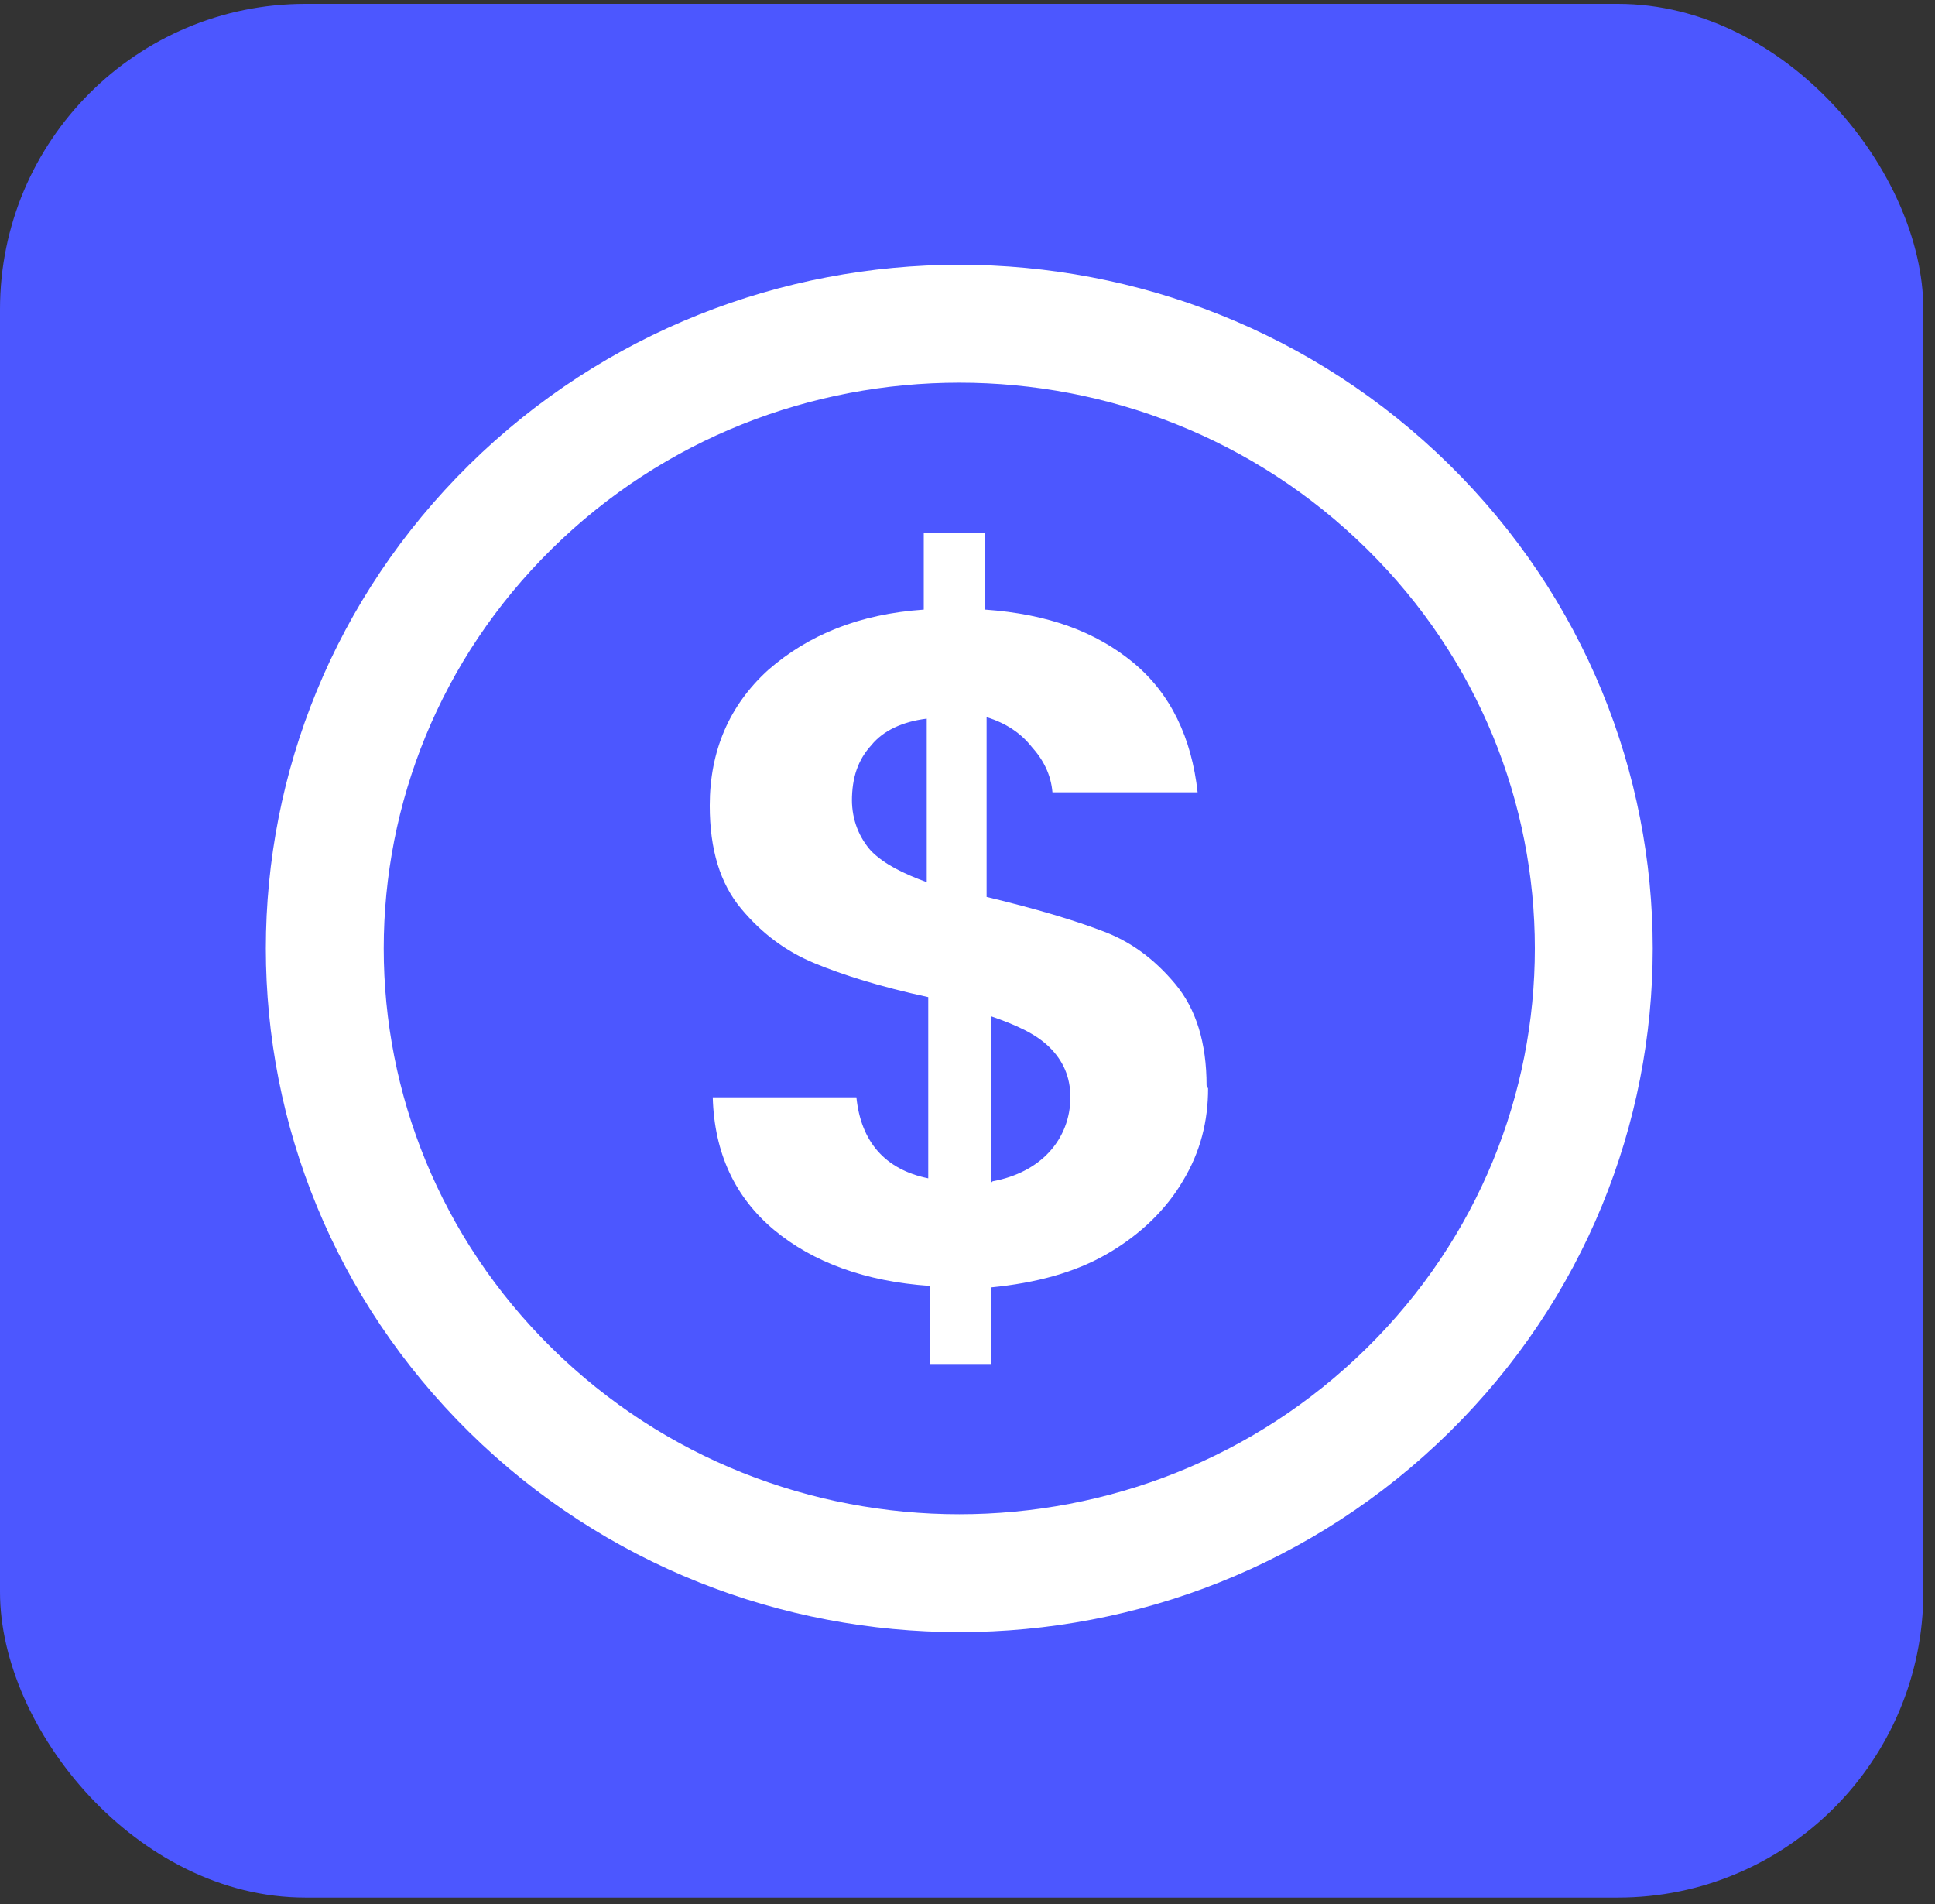
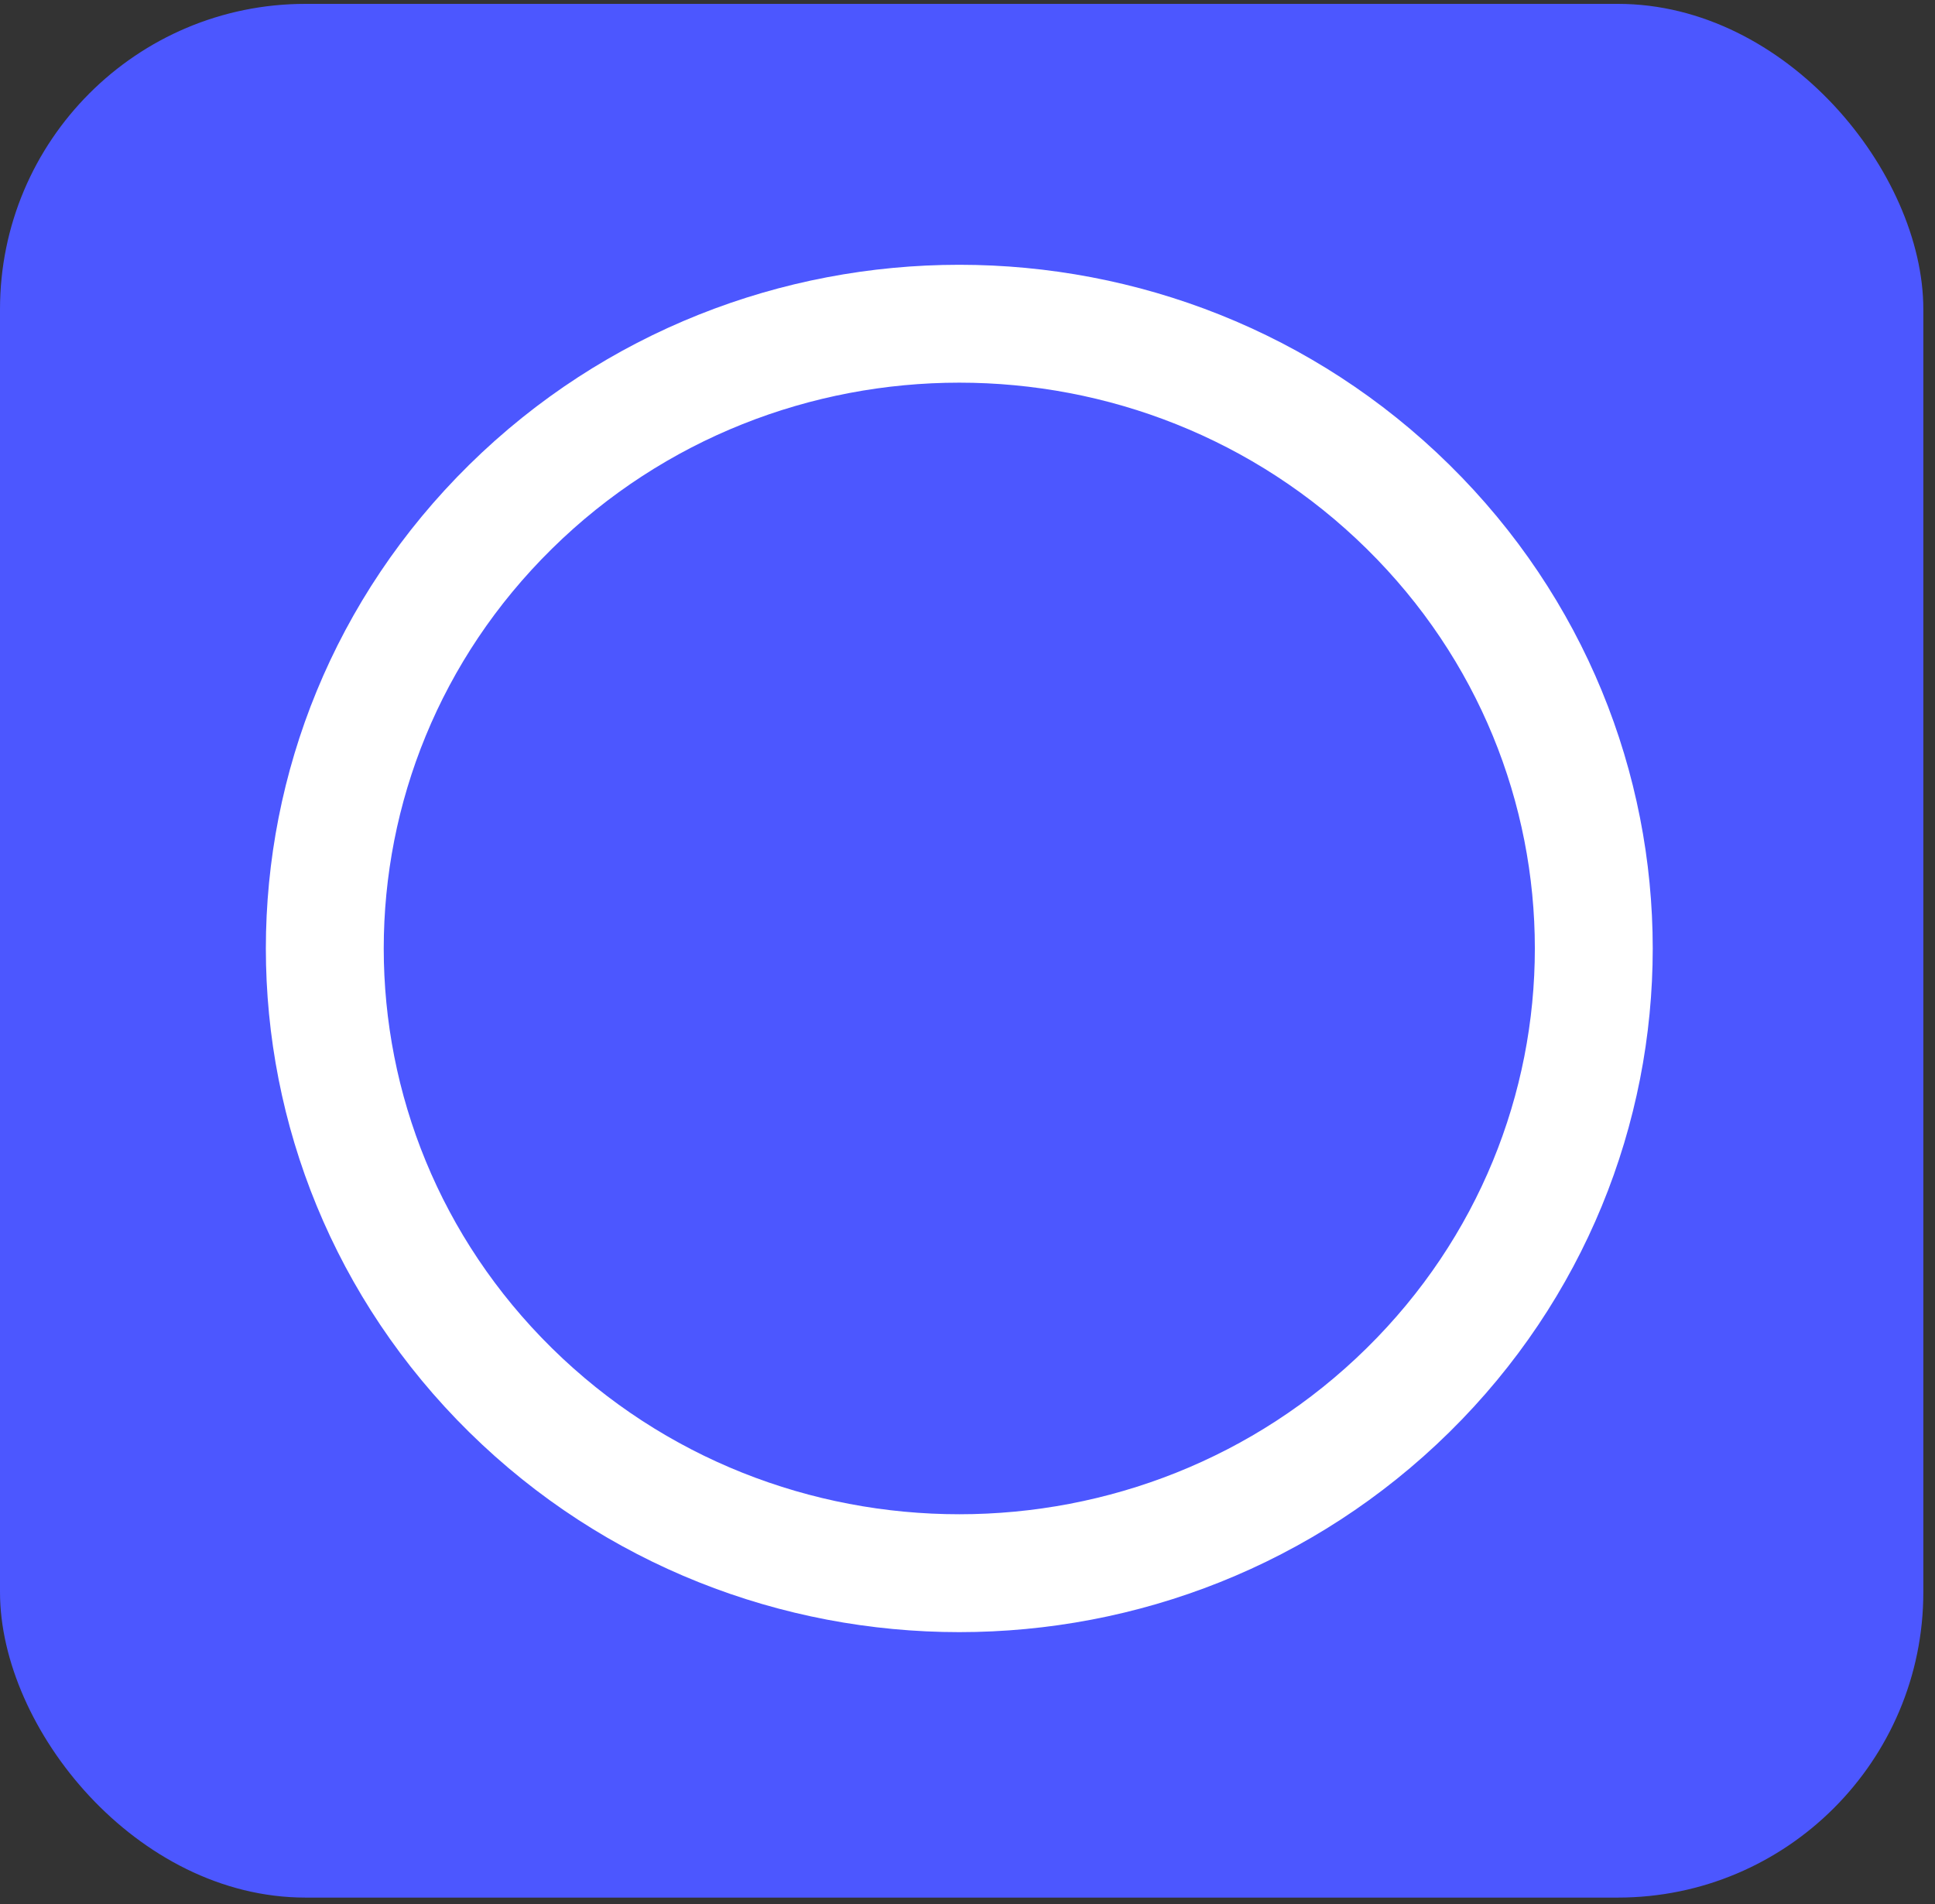
<svg xmlns="http://www.w3.org/2000/svg" width="63" height="62" viewBox="0 0 63 62" fill="none">
  <rect x="0" y="0" width="63" height="62" fill="#333333" stroke="none" />
  <rect y="0.126" width="62.62" height="61.657" rx="9.945" fill="#4C57FF" />
  <path d="M45.84 45.264C53.908 37.32 53.908 24.441 45.84 16.498C37.773 8.554 24.693 8.554 16.625 16.498C8.558 24.441 8.558 37.32 16.625 45.264C24.693 53.207 37.773 53.207 45.84 45.264Z" stroke="white" stroke-width="3.838" />
-   <path d="M39.333 35.439C39.333 36.495 39.089 37.502 38.505 38.462C37.969 39.373 37.14 40.188 36.069 40.812C34.997 41.436 33.73 41.772 32.268 41.916V44.41H30.271V41.867C28.175 41.724 26.47 41.1 25.203 40.045C23.937 38.989 23.255 37.55 23.206 35.727H27.883C28.029 37.166 28.809 38.078 30.222 38.365V32.465C28.663 32.129 27.445 31.745 26.519 31.361C25.593 30.978 24.814 30.402 24.132 29.587C23.45 28.771 23.108 27.668 23.108 26.228C23.108 24.453 23.742 22.966 25.009 21.815C26.324 20.664 27.981 19.992 30.076 19.848V17.354H32.073V19.848C34.12 19.992 35.679 20.568 36.897 21.575C38.115 22.582 38.797 24.022 38.992 25.797H34.266C34.217 25.221 33.974 24.741 33.584 24.309C33.243 23.878 32.755 23.542 32.122 23.35V29.203C33.73 29.587 34.997 29.97 35.874 30.306C36.799 30.642 37.579 31.218 38.261 32.033C38.943 32.849 39.284 33.952 39.284 35.343L39.333 35.439ZM27.737 26.037C27.737 26.708 27.981 27.284 28.37 27.716C28.809 28.147 29.394 28.435 30.173 28.723V23.398C29.394 23.494 28.76 23.782 28.37 24.262C27.932 24.741 27.737 25.317 27.737 26.084V26.037ZM32.317 38.462C33.096 38.318 33.73 37.982 34.168 37.502C34.607 37.022 34.85 36.399 34.85 35.727C34.85 35.055 34.607 34.528 34.168 34.096C33.73 33.664 33.096 33.376 32.268 33.089V38.509L32.317 38.462Z" fill="white" />
</svg>